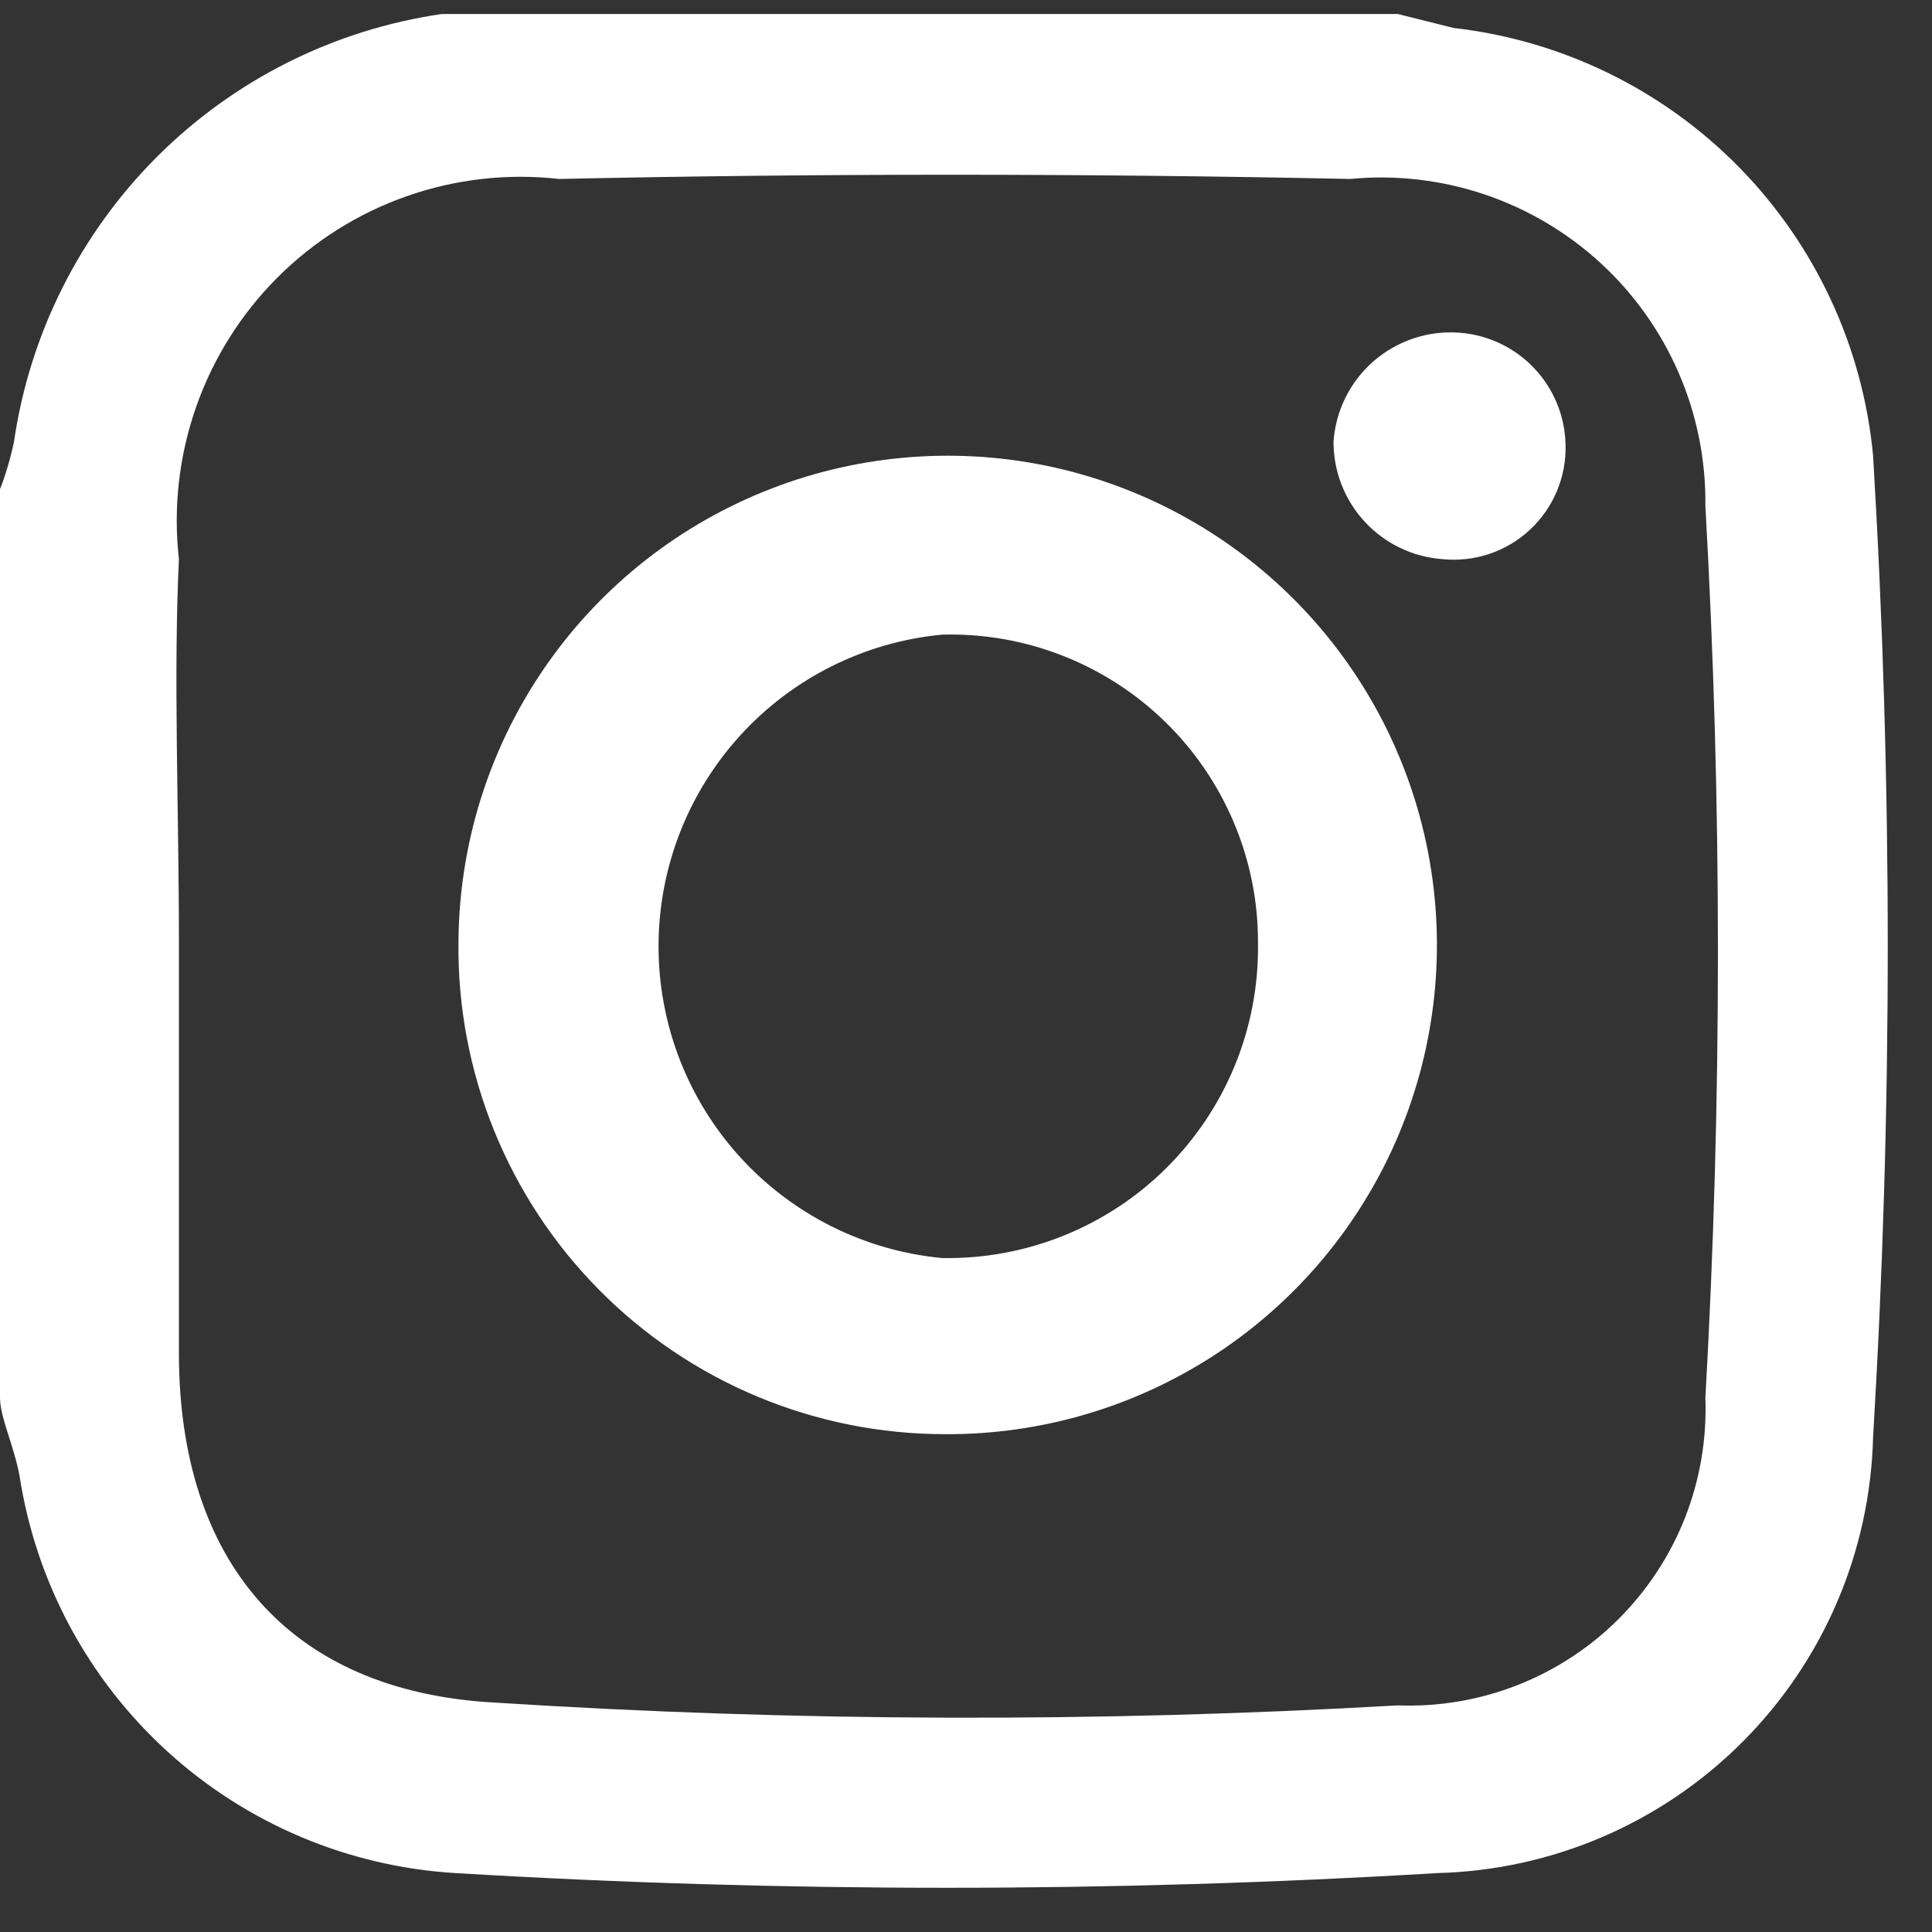
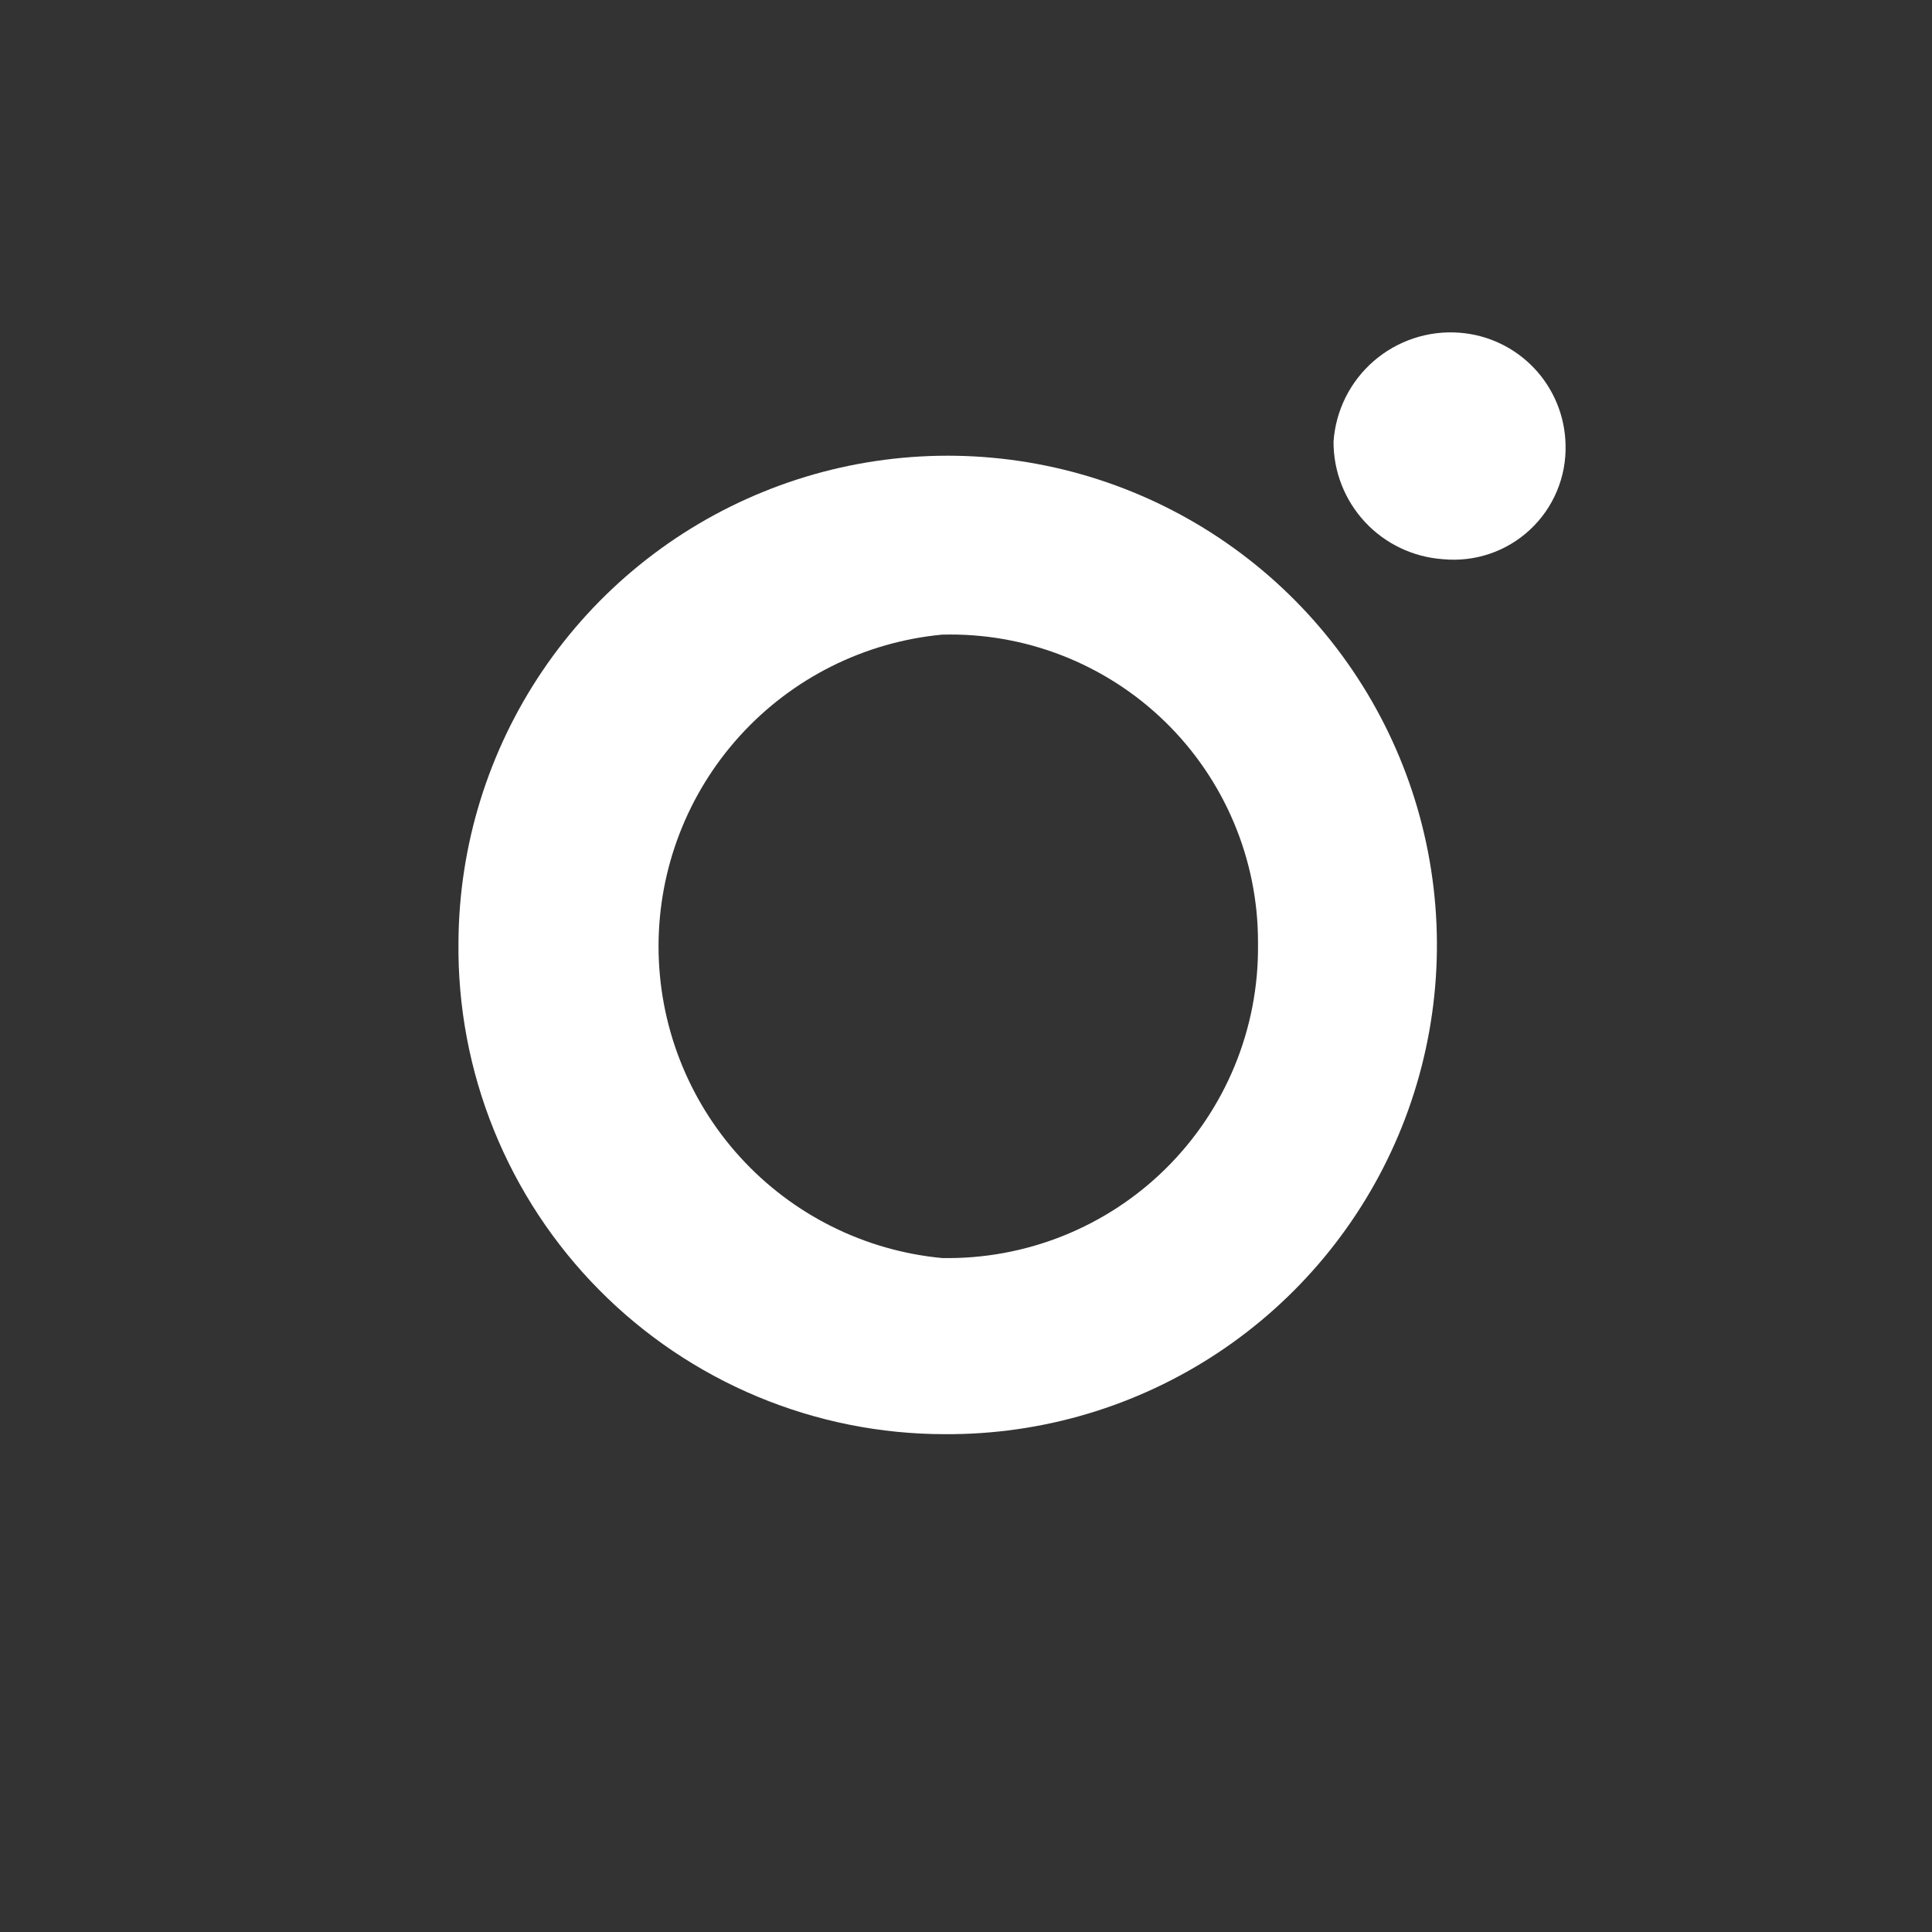
<svg xmlns="http://www.w3.org/2000/svg" width="43" height="43" viewBox="0 0 43 43" fill="none">
  <rect x="0" y="0" width="43" height="43" fill="#333333" stroke="none" />
-   <path d="M0 31.111V10.889C0.132 10.546 0.236 10.192 0.311 9.832C0.661 7.431 1.777 5.208 3.492 3.492C5.207 1.777 7.431 0.661 9.831 0.312H10.889H31.111L32.356 0.623C34.767 0.898 37.011 1.994 38.711 3.727C40.41 5.461 41.462 7.726 41.689 10.143C42.124 17.416 42.124 24.709 41.689 31.983C41.626 34.537 40.583 36.97 38.776 38.776C36.969 40.583 34.537 41.626 31.982 41.689C24.709 42.125 17.416 42.125 10.142 41.689C7.758 41.547 5.495 40.593 3.729 38.985C1.963 37.377 0.801 35.214 0.436 32.854C0.311 32.169 0 31.547 0 31.111ZM3.982 20.907V29.307C3.982 29.307 3.982 29.805 3.982 30.116C3.982 34.72 6.409 37.645 11.013 37.894C17.705 38.321 24.417 38.342 31.111 37.956C32.019 37.991 32.925 37.838 33.771 37.506C34.617 37.175 35.386 36.672 36.029 36.029C36.671 35.386 37.174 34.618 37.506 33.772C37.837 32.925 37.99 32.02 37.956 31.111C38.329 24.5 38.329 17.874 37.956 11.263C37.969 10.249 37.769 9.244 37.368 8.313C36.967 7.382 36.374 6.546 35.629 5.859C34.883 5.173 34.002 4.651 33.041 4.327C32.08 4.004 31.062 3.886 30.053 3.983C24.08 3.858 18.21 3.858 12.444 3.983C11.302 3.854 10.145 3.984 9.06 4.364C7.974 4.744 6.989 5.363 6.176 6.176C5.363 6.989 4.743 7.975 4.364 9.06C3.984 10.145 3.853 11.302 3.982 12.445C3.858 15.058 3.982 17.983 3.982 20.907Z" fill="white" />
  <path d="M10.204 20.969C10.216 18.816 10.867 16.714 12.074 14.93C13.28 13.146 14.989 11.761 16.983 10.948C18.977 10.135 21.168 9.932 23.278 10.364C25.388 10.796 27.322 11.845 28.836 13.376C30.35 14.908 31.376 16.854 31.784 18.968C32.192 21.083 31.964 23.271 31.129 25.256C30.293 27.241 28.888 28.933 27.09 30.12C25.293 31.306 23.184 31.933 21.03 31.92C19.598 31.92 18.18 31.636 16.858 31.084C15.537 30.532 14.338 29.724 13.331 28.705C12.324 27.687 11.529 26.478 10.992 25.151C10.455 23.823 10.187 22.401 10.204 20.969ZM27.999 20.969C28 20.054 27.817 19.149 27.461 18.306C27.105 17.463 26.585 16.7 25.929 16.062C25.274 15.424 24.497 14.924 23.645 14.591C22.793 14.258 21.883 14.1 20.968 14.125C19.242 14.288 17.638 15.09 16.471 16.373C15.304 17.656 14.657 19.328 14.657 21.062C14.657 22.797 15.304 24.469 16.471 25.752C17.638 27.035 19.242 27.837 20.968 28C21.891 28.017 22.808 27.848 23.664 27.505C24.521 27.161 25.3 26.65 25.955 26C26.61 25.35 27.129 24.576 27.48 23.723C27.831 22.869 28.008 21.954 27.999 21.031V20.969Z" fill="white" />
-   <path d="M34.844 9.893C34.855 10.248 34.79 10.6 34.653 10.927C34.517 11.254 34.312 11.548 34.053 11.789C33.794 12.031 33.486 12.214 33.151 12.327C32.815 12.44 32.459 12.48 32.106 12.445C31.446 12.397 30.828 12.101 30.378 11.616C29.928 11.131 29.678 10.493 29.68 9.831C29.703 9.488 29.795 9.152 29.948 8.844C30.102 8.536 30.315 8.261 30.575 8.036C30.835 7.81 31.138 7.639 31.465 7.53C31.791 7.422 32.136 7.379 32.48 7.405C33.113 7.451 33.706 7.732 34.143 8.192C34.58 8.652 34.83 9.259 34.844 9.893Z" fill="white" />
+   <path d="M34.844 9.893C34.855 10.248 34.79 10.6 34.653 10.927C34.517 11.254 34.312 11.548 34.053 11.789C33.794 12.031 33.486 12.214 33.151 12.327C32.815 12.44 32.459 12.48 32.106 12.445C31.446 12.397 30.828 12.101 30.378 11.616C29.928 11.131 29.678 10.493 29.68 9.831C29.703 9.488 29.795 9.152 29.948 8.844C30.102 8.536 30.315 8.261 30.575 8.036C30.835 7.81 31.138 7.639 31.465 7.53C31.791 7.422 32.136 7.379 32.48 7.405C33.113 7.451 33.706 7.732 34.143 8.192C34.58 8.652 34.83 9.259 34.844 9.893" fill="white" />
</svg>